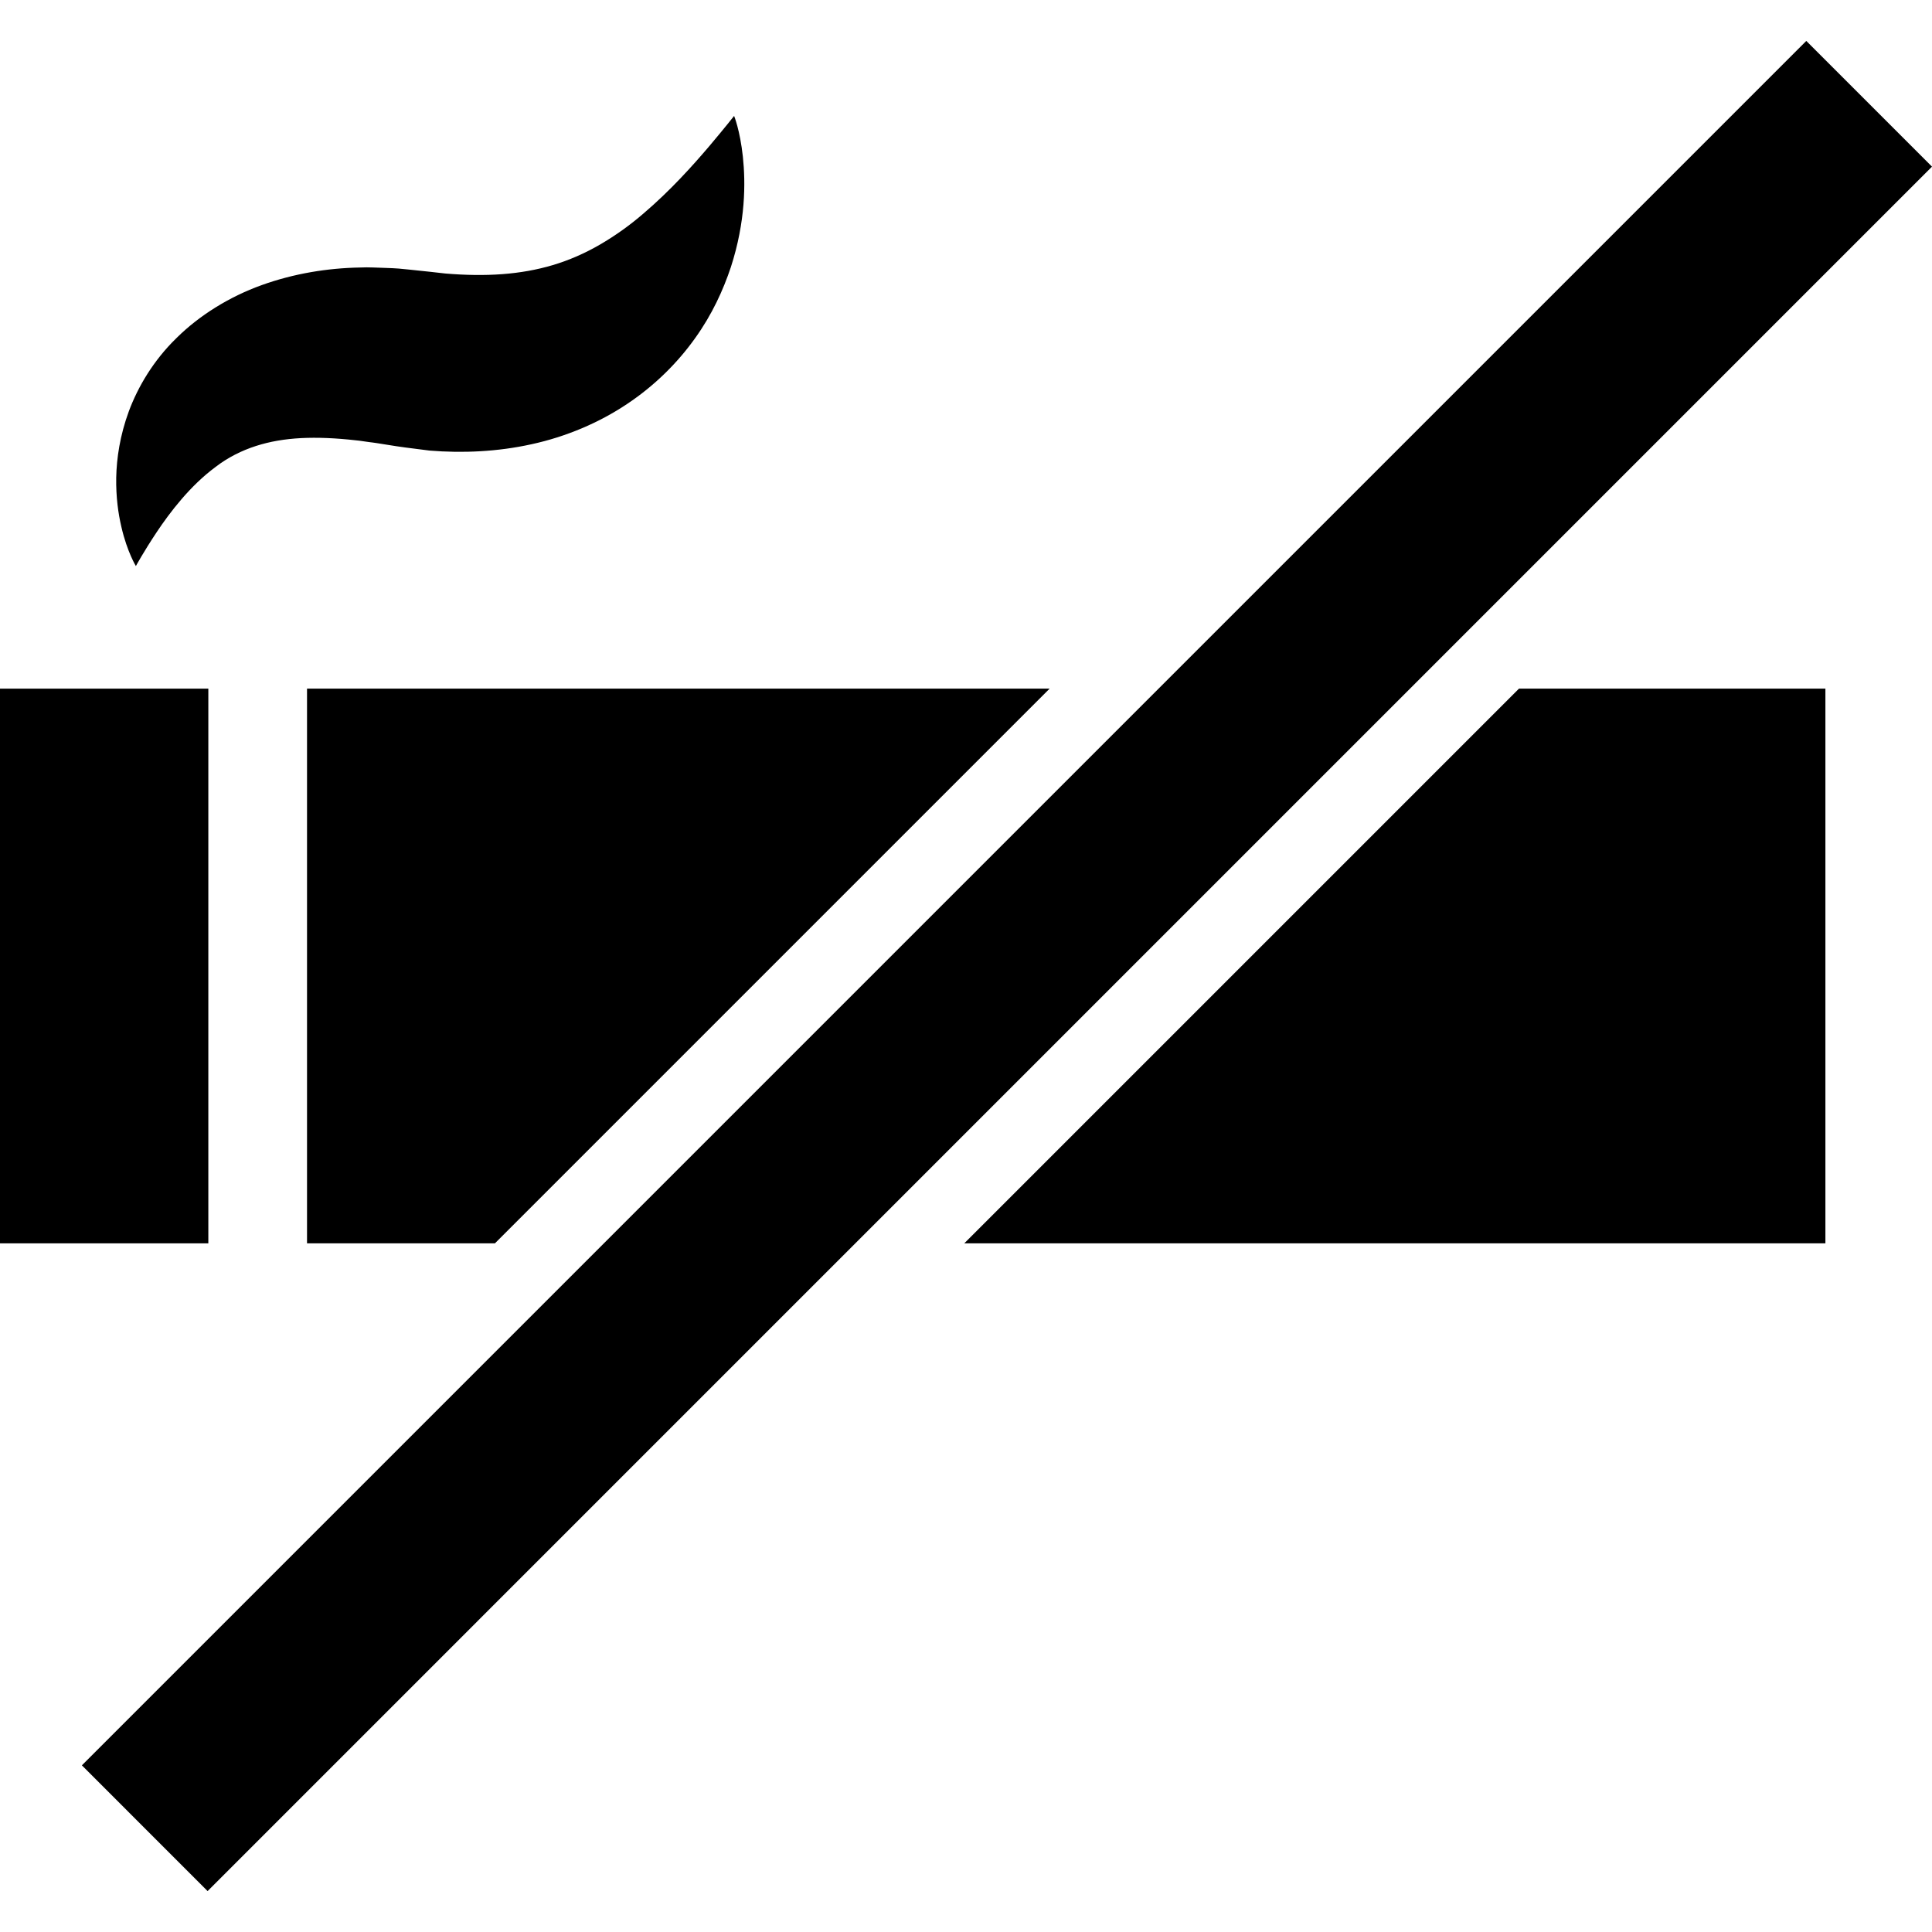
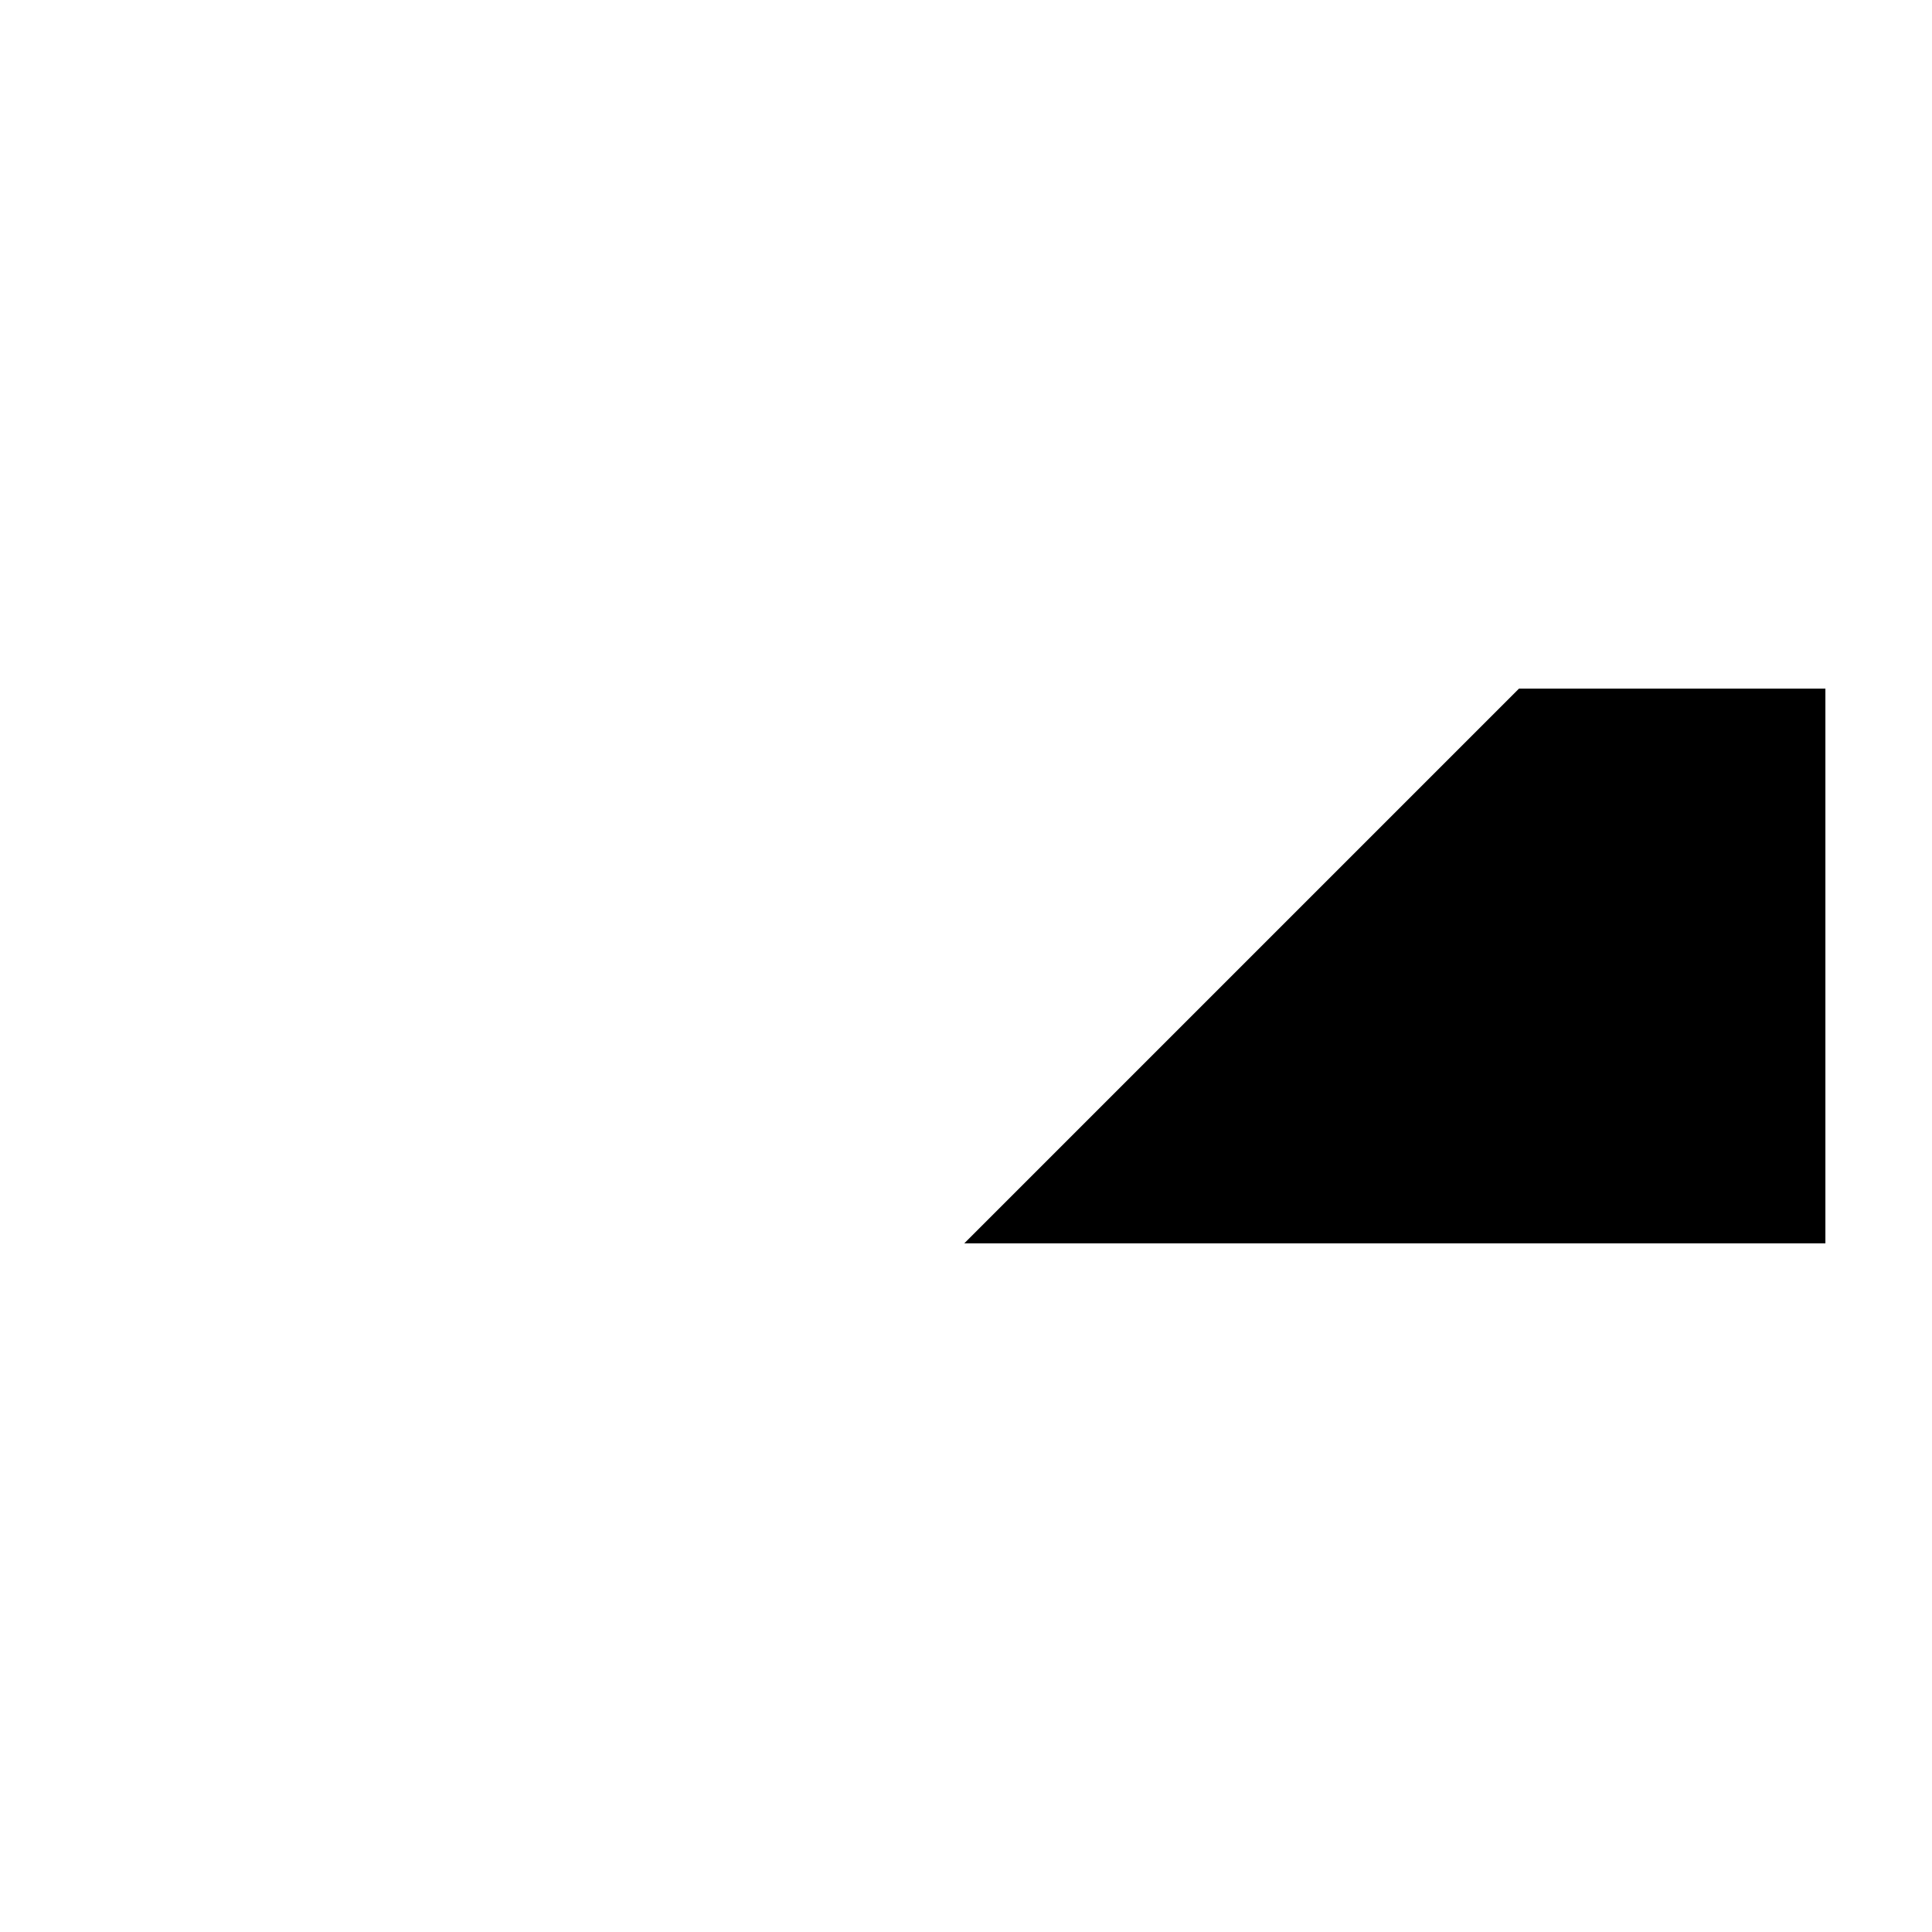
<svg xmlns="http://www.w3.org/2000/svg" fill="#000000" version="1.1" id="Capa_1" width="800px" height="800px" viewBox="0 0 491.023 491.023" xml:space="preserve">
  <g>
    <g>
-       <rect y="175.02" width="52.948" height="140.98" />
-       <polygon points="266.762,175.02 78.031,175.02 78.031,316 125.785,316   " />
      <polygon points="463.93,175.02 386.053,175.02 245.072,316 463.93,316   " />
-       <path d="M90.415,111.907c1.259,0.105,2.295,0.329,3.449,0.458c0.639,0.093,0.961,0.096,1.859,0.247l2.506,0.398l2.513,0.397    l2.244,0.319l6.193,0.79c8.408,0.687,17.244,0.301,25.92-1.614c8.667-1.883,17.093-5.42,24.236-10.204    c7.172-4.759,13.002-10.667,17.316-16.731c4.359-6.064,7.178-12.318,9.1-18.072c3.757-11.608,3.76-21.407,3.052-28.077    c-0.72-6.696-2.226-10.357-2.226-10.357s-2.437,3.1-6.448,7.845c-4.021,4.717-9.735,11.119-16.604,16.969    c-3.395,2.943-7.176,5.643-11.048,7.89c-3.885,2.25-7.893,3.995-11.983,5.211c-8.137,2.419-16.985,3.007-27.348,2.133    l-3.926-0.442l-5.341-0.561l-2.526-0.247c-0.778-0.087-2.145-0.111-3.188-0.16c-2.208-0.048-4.519-0.229-6.606-0.112    c-8.288,0.139-16.897,1.534-25.076,4.483c-8.174,2.943-15.813,7.673-21.634,13.451c-5.898,5.735-9.796,12.421-12.095,18.581    c-2.286,6.218-3.115,11.963-3.217,16.9c-0.079,4.952,0.518,9.113,1.298,12.448c0.759,3.332,1.711,5.838,2.443,7.51    c0.735,1.672,1.257,2.506,1.257,2.506s1.885-3.491,5.271-8.594c3.371-5.05,8.498-11.81,14.969-16.584    c3.157-2.446,6.697-4.185,10.258-5.335c3.585-1.153,7.284-1.777,11.463-2.006C80.688,111.136,85.33,111.329,90.415,111.907z" />
-       <polygon points="475.049,26.375 459.074,10.4 459.074,10.4 294.453,175.02 153.473,316 20.81,448.666 36.786,464.645     52.762,480.623 52.762,480.621 217.381,316 358.361,175.02 491.023,42.354   " />
    </g>
  </g>
</svg>